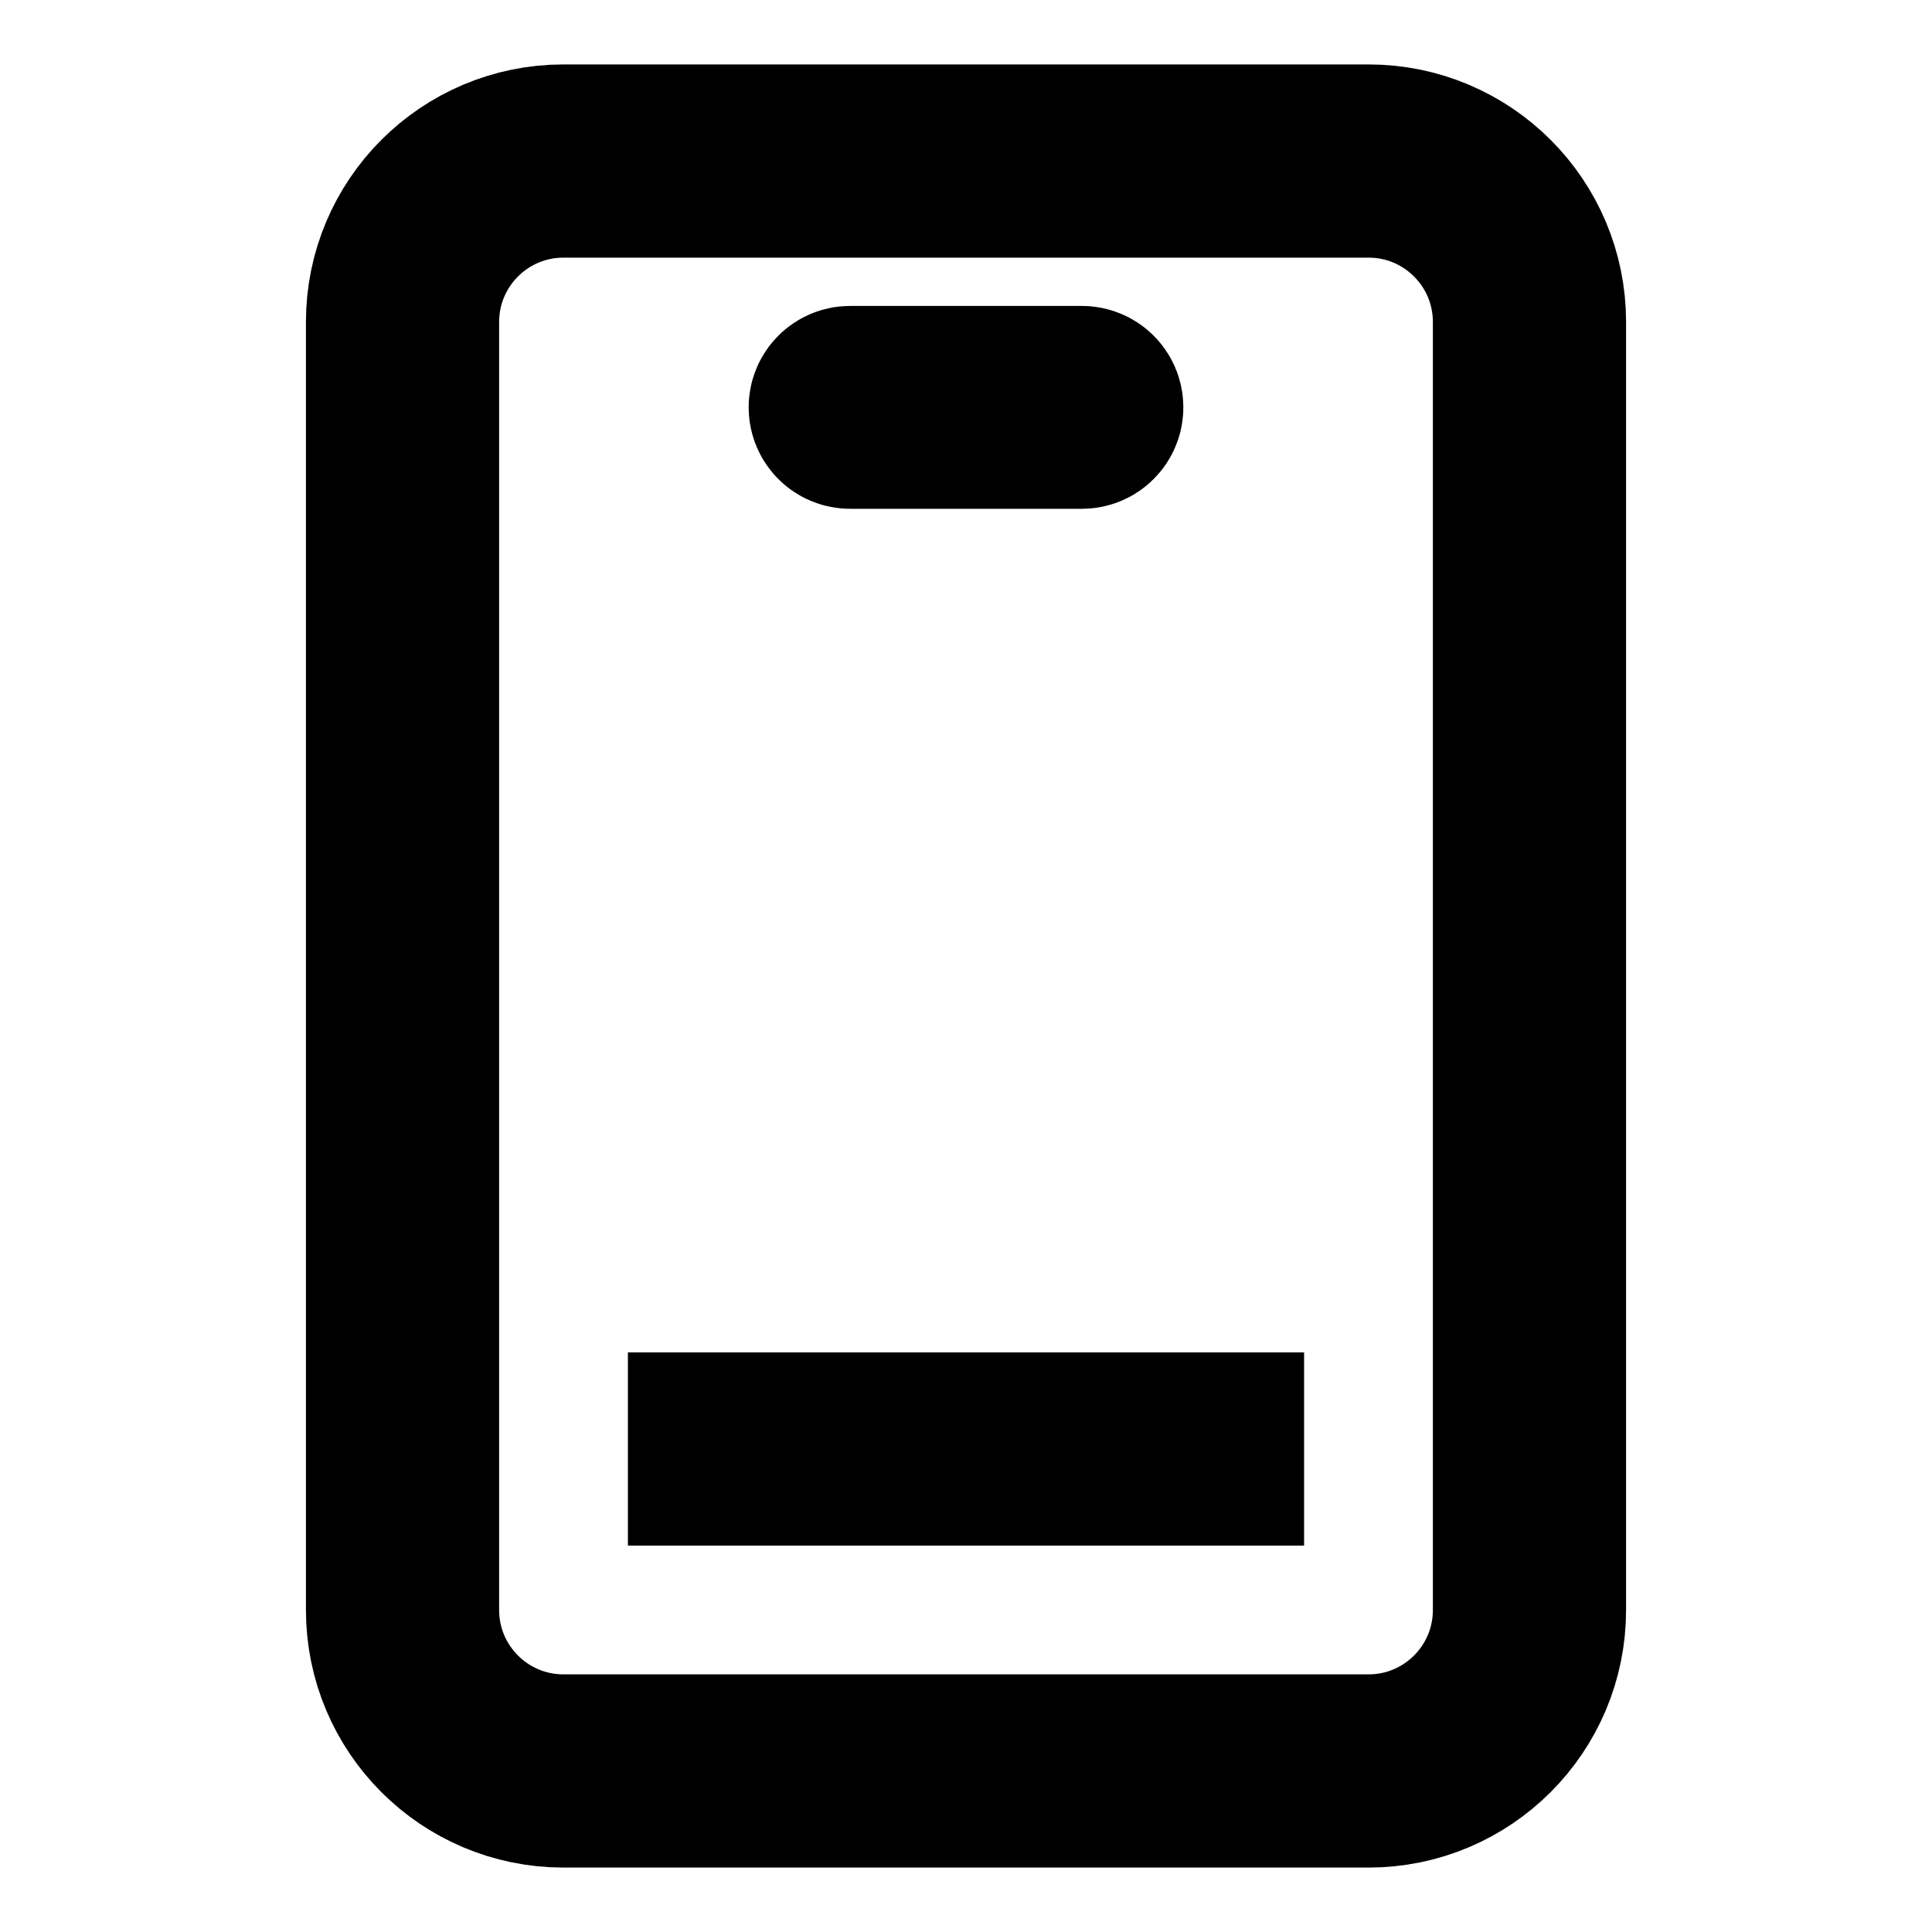
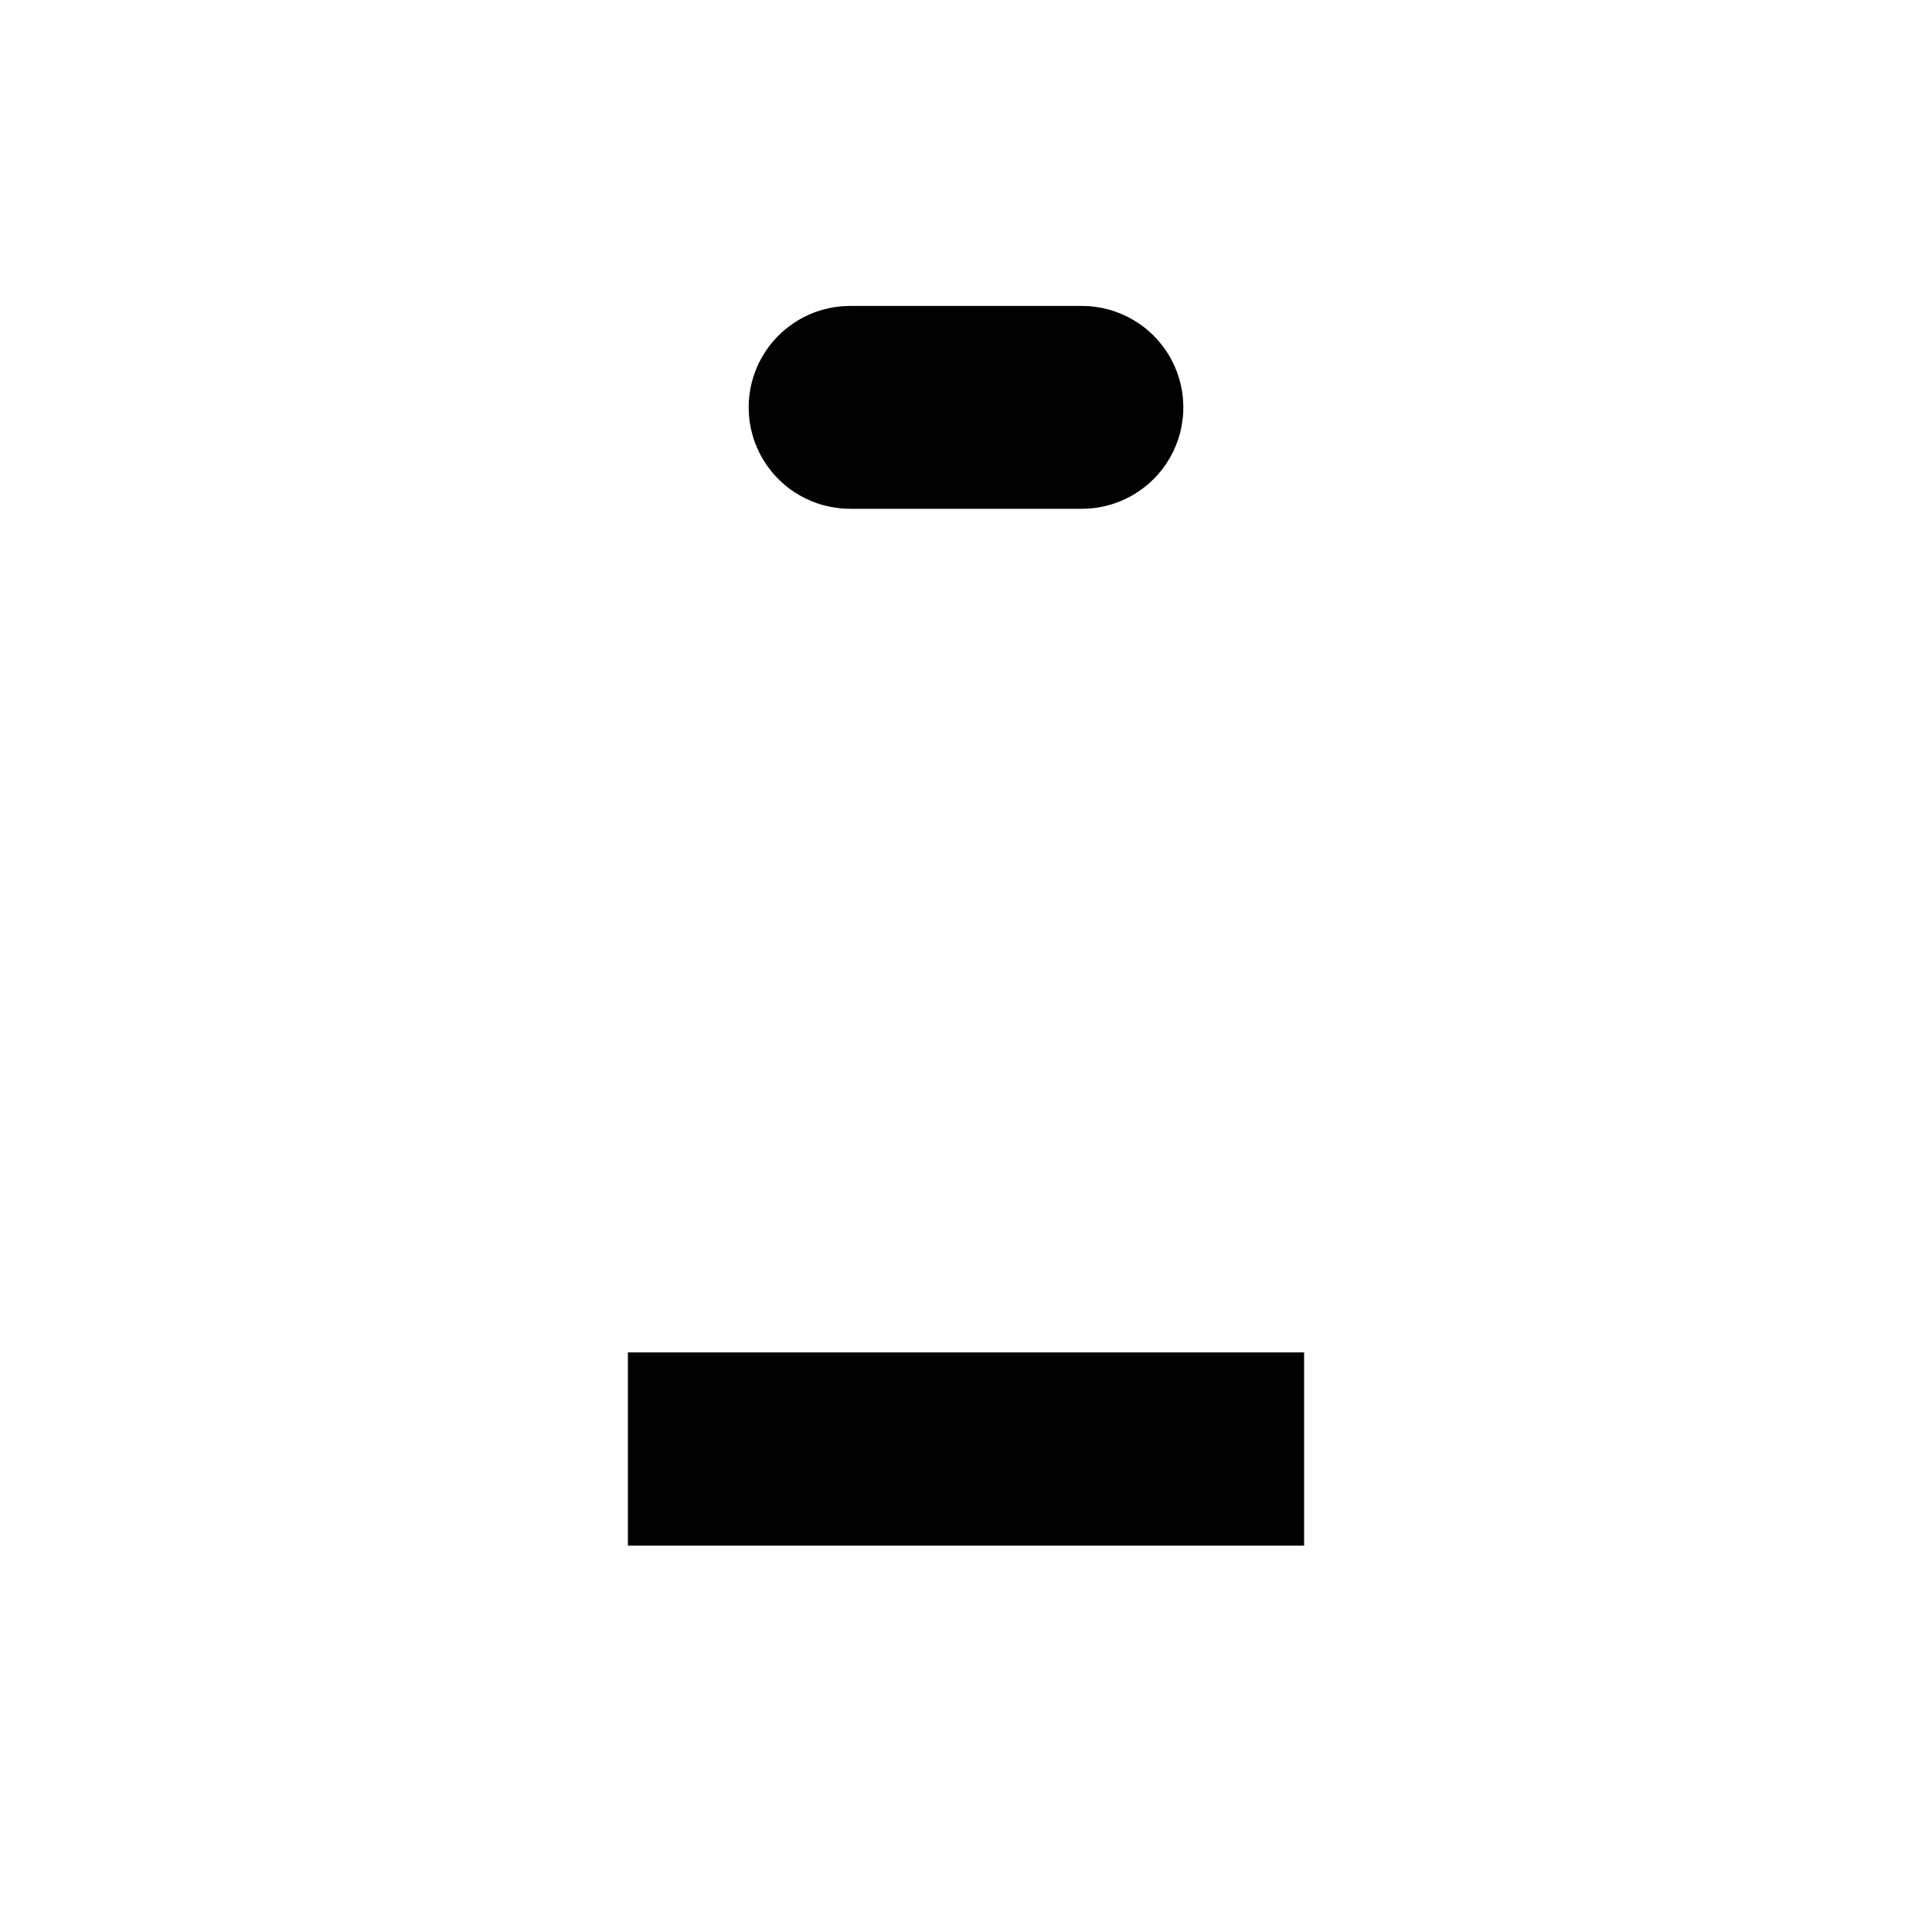
<svg xmlns="http://www.w3.org/2000/svg" fill="none" height="100%" overflow="visible" preserveAspectRatio="none" style="display: block;" viewBox="0 0 20 20" width="100%">
  <g id="Frame">
    <g id="Group">
-       <path d="M14.167 1.667H5.833C4.913 1.667 4.167 2.413 4.167 3.333V16.667C4.167 17.587 4.913 18.333 5.833 18.333H14.167C15.087 18.333 15.833 17.587 15.833 16.667V3.333C15.833 2.413 15.087 1.667 14.167 1.667Z" id="Vector" stroke="black" stroke-linecap="square" stroke-width="2" />
      <path d="M11.2 4.267H8.8C8.773 4.267 8.75 4.245 8.75 4.217C8.75 4.189 8.773 4.167 8.8 4.167H11.2C11.227 4.167 11.25 4.189 11.25 4.217C11.25 4.245 11.227 4.267 11.2 4.267Z" id="Vector_2" stroke="black" stroke-linecap="square" stroke-width="2" />
      <path d="M7.5 15H12.5" id="Vector_3" stroke="black" stroke-linecap="square" stroke-width="2" />
    </g>
  </g>
</svg>